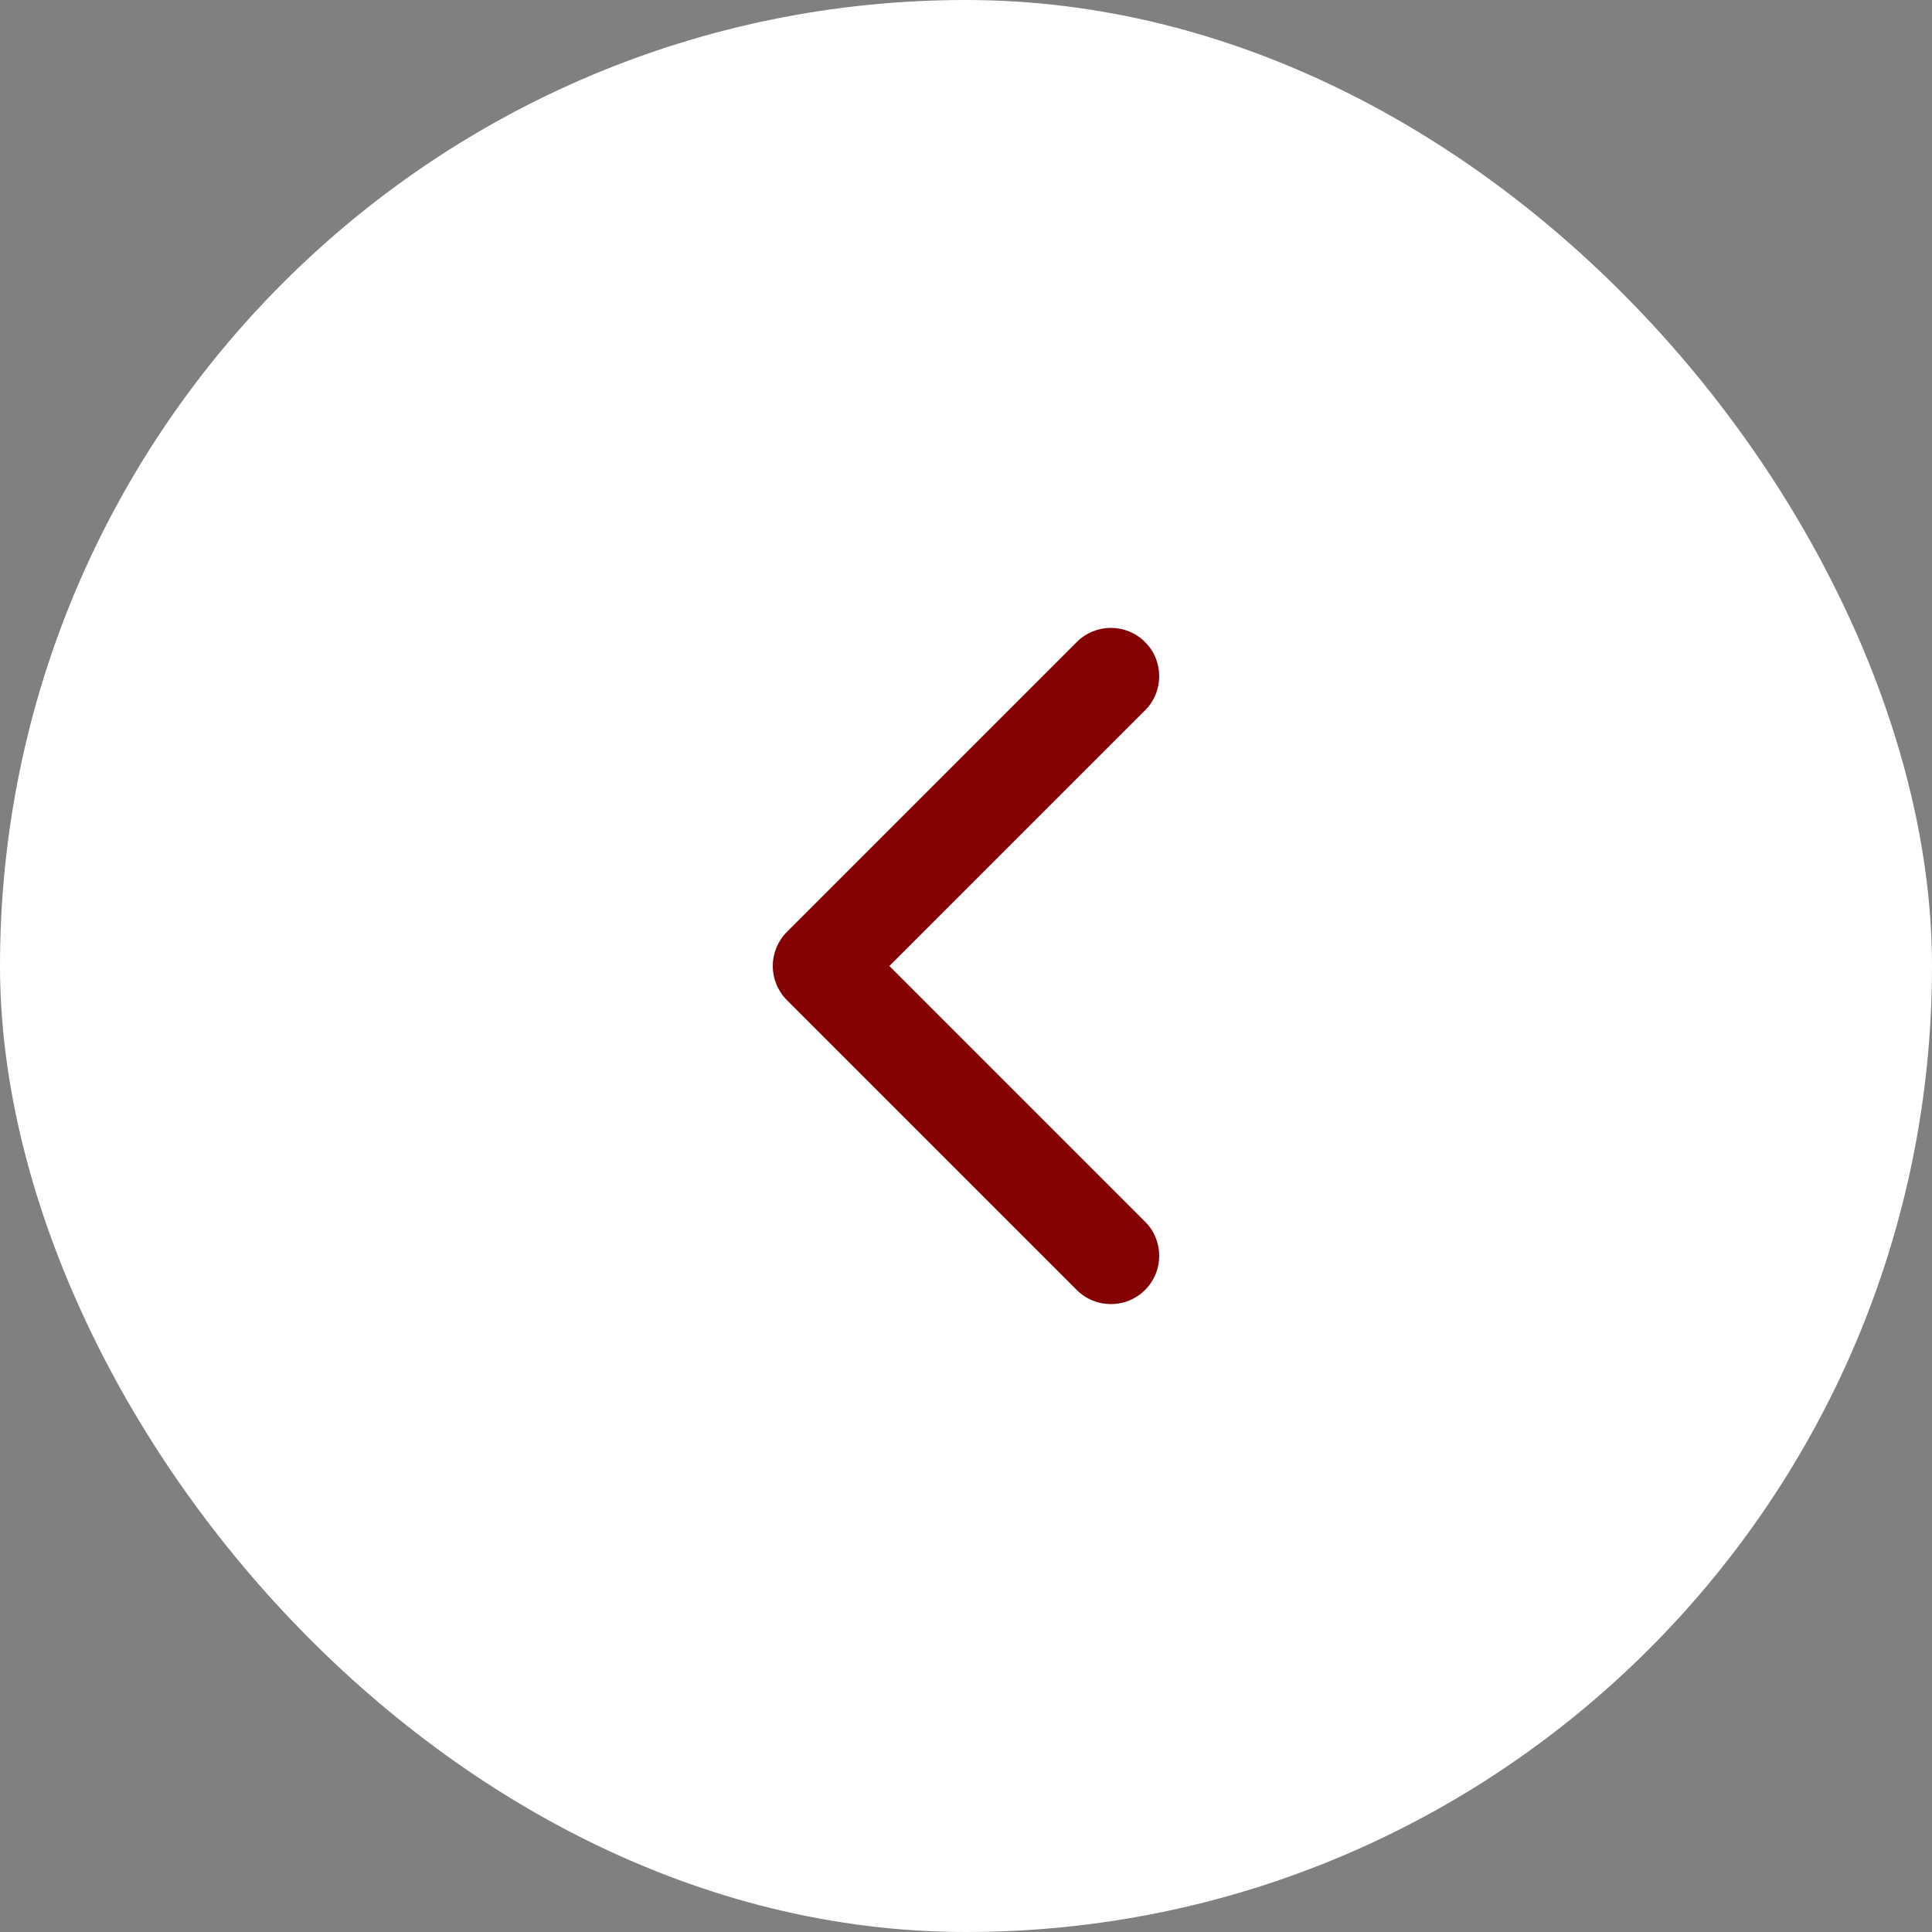
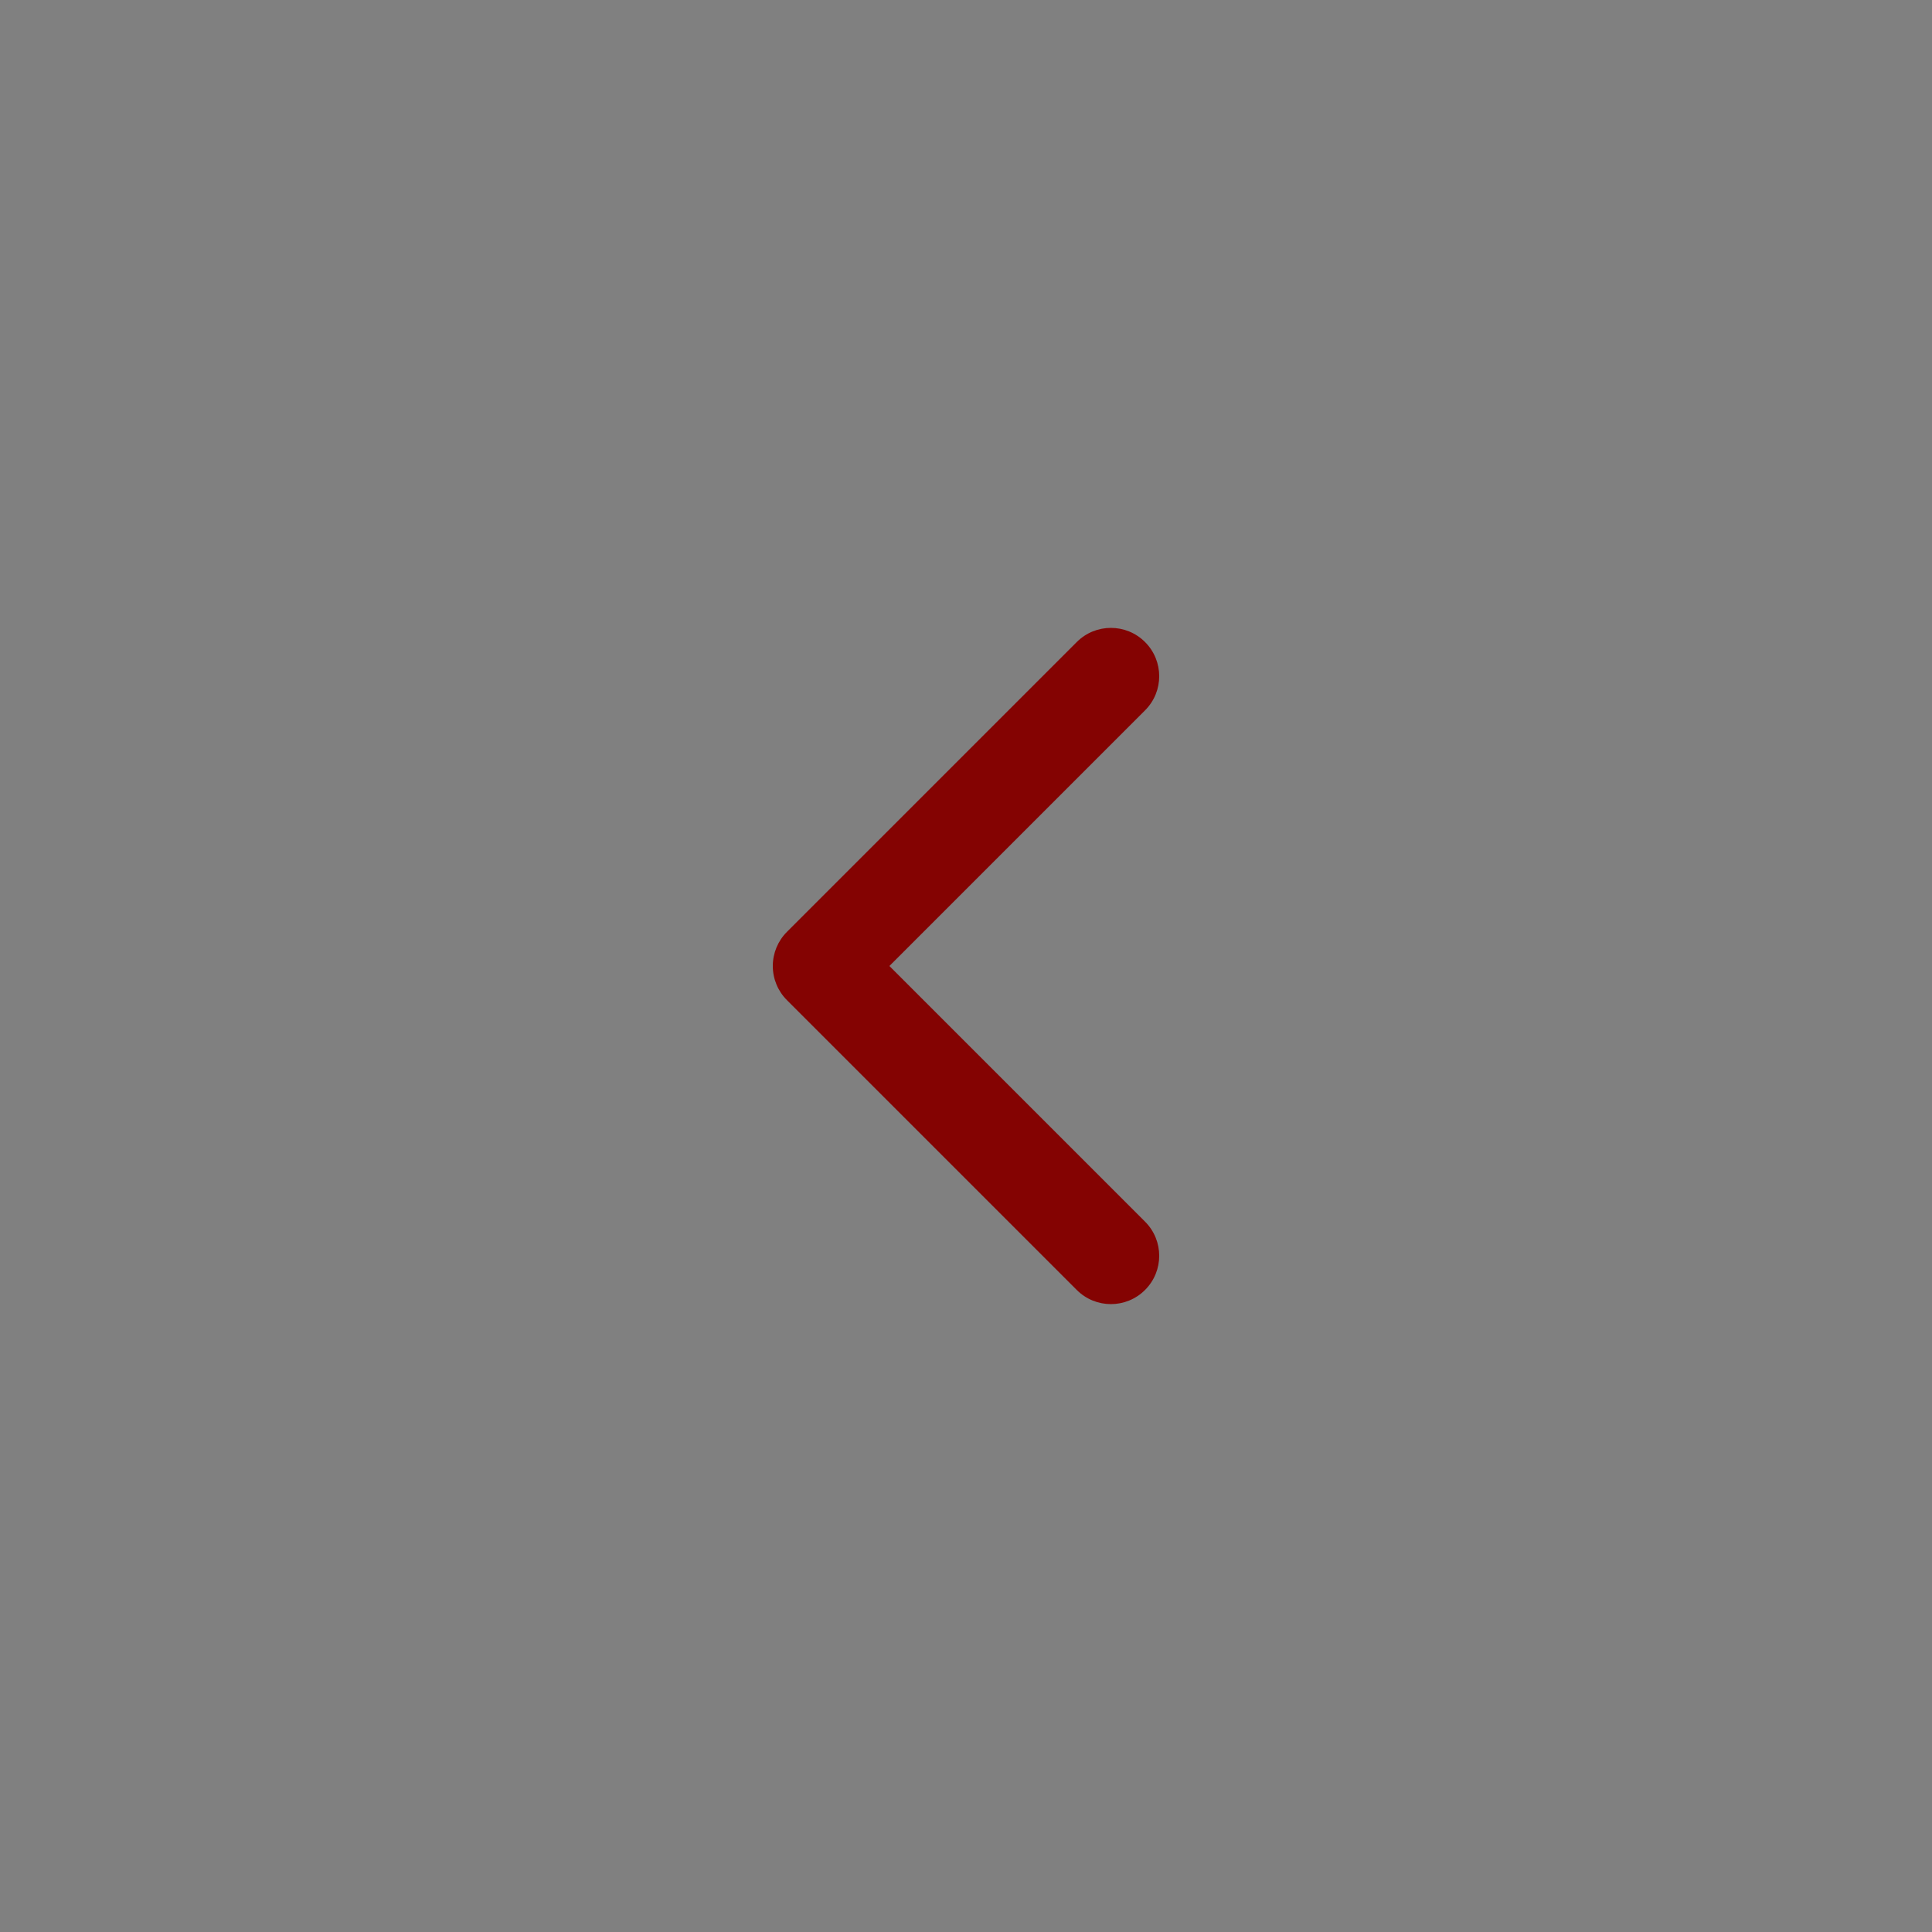
<svg xmlns="http://www.w3.org/2000/svg" width="40" height="40" viewBox="0 0 40 40" fill="none">
  <rect x="0" y="0" width="40" height="40" fill="#808080" stroke="none" />
-   <rect width="40" height="40" rx="20" fill="white" />
  <path fill-rule="evenodd" clip-rule="evenodd" d="M23.707 13.293C23.317 12.902 22.683 12.902 22.293 13.293L16.293 19.293C16.105 19.48 16 19.735 16 20C16 20.265 16.105 20.52 16.293 20.707L22.293 26.707C22.683 27.098 23.317 27.098 23.707 26.707C24.098 26.317 24.098 25.683 23.707 25.293L18.414 20L23.707 14.707C24.098 14.317 24.098 13.683 23.707 13.293Z" fill="#840302" />
</svg>